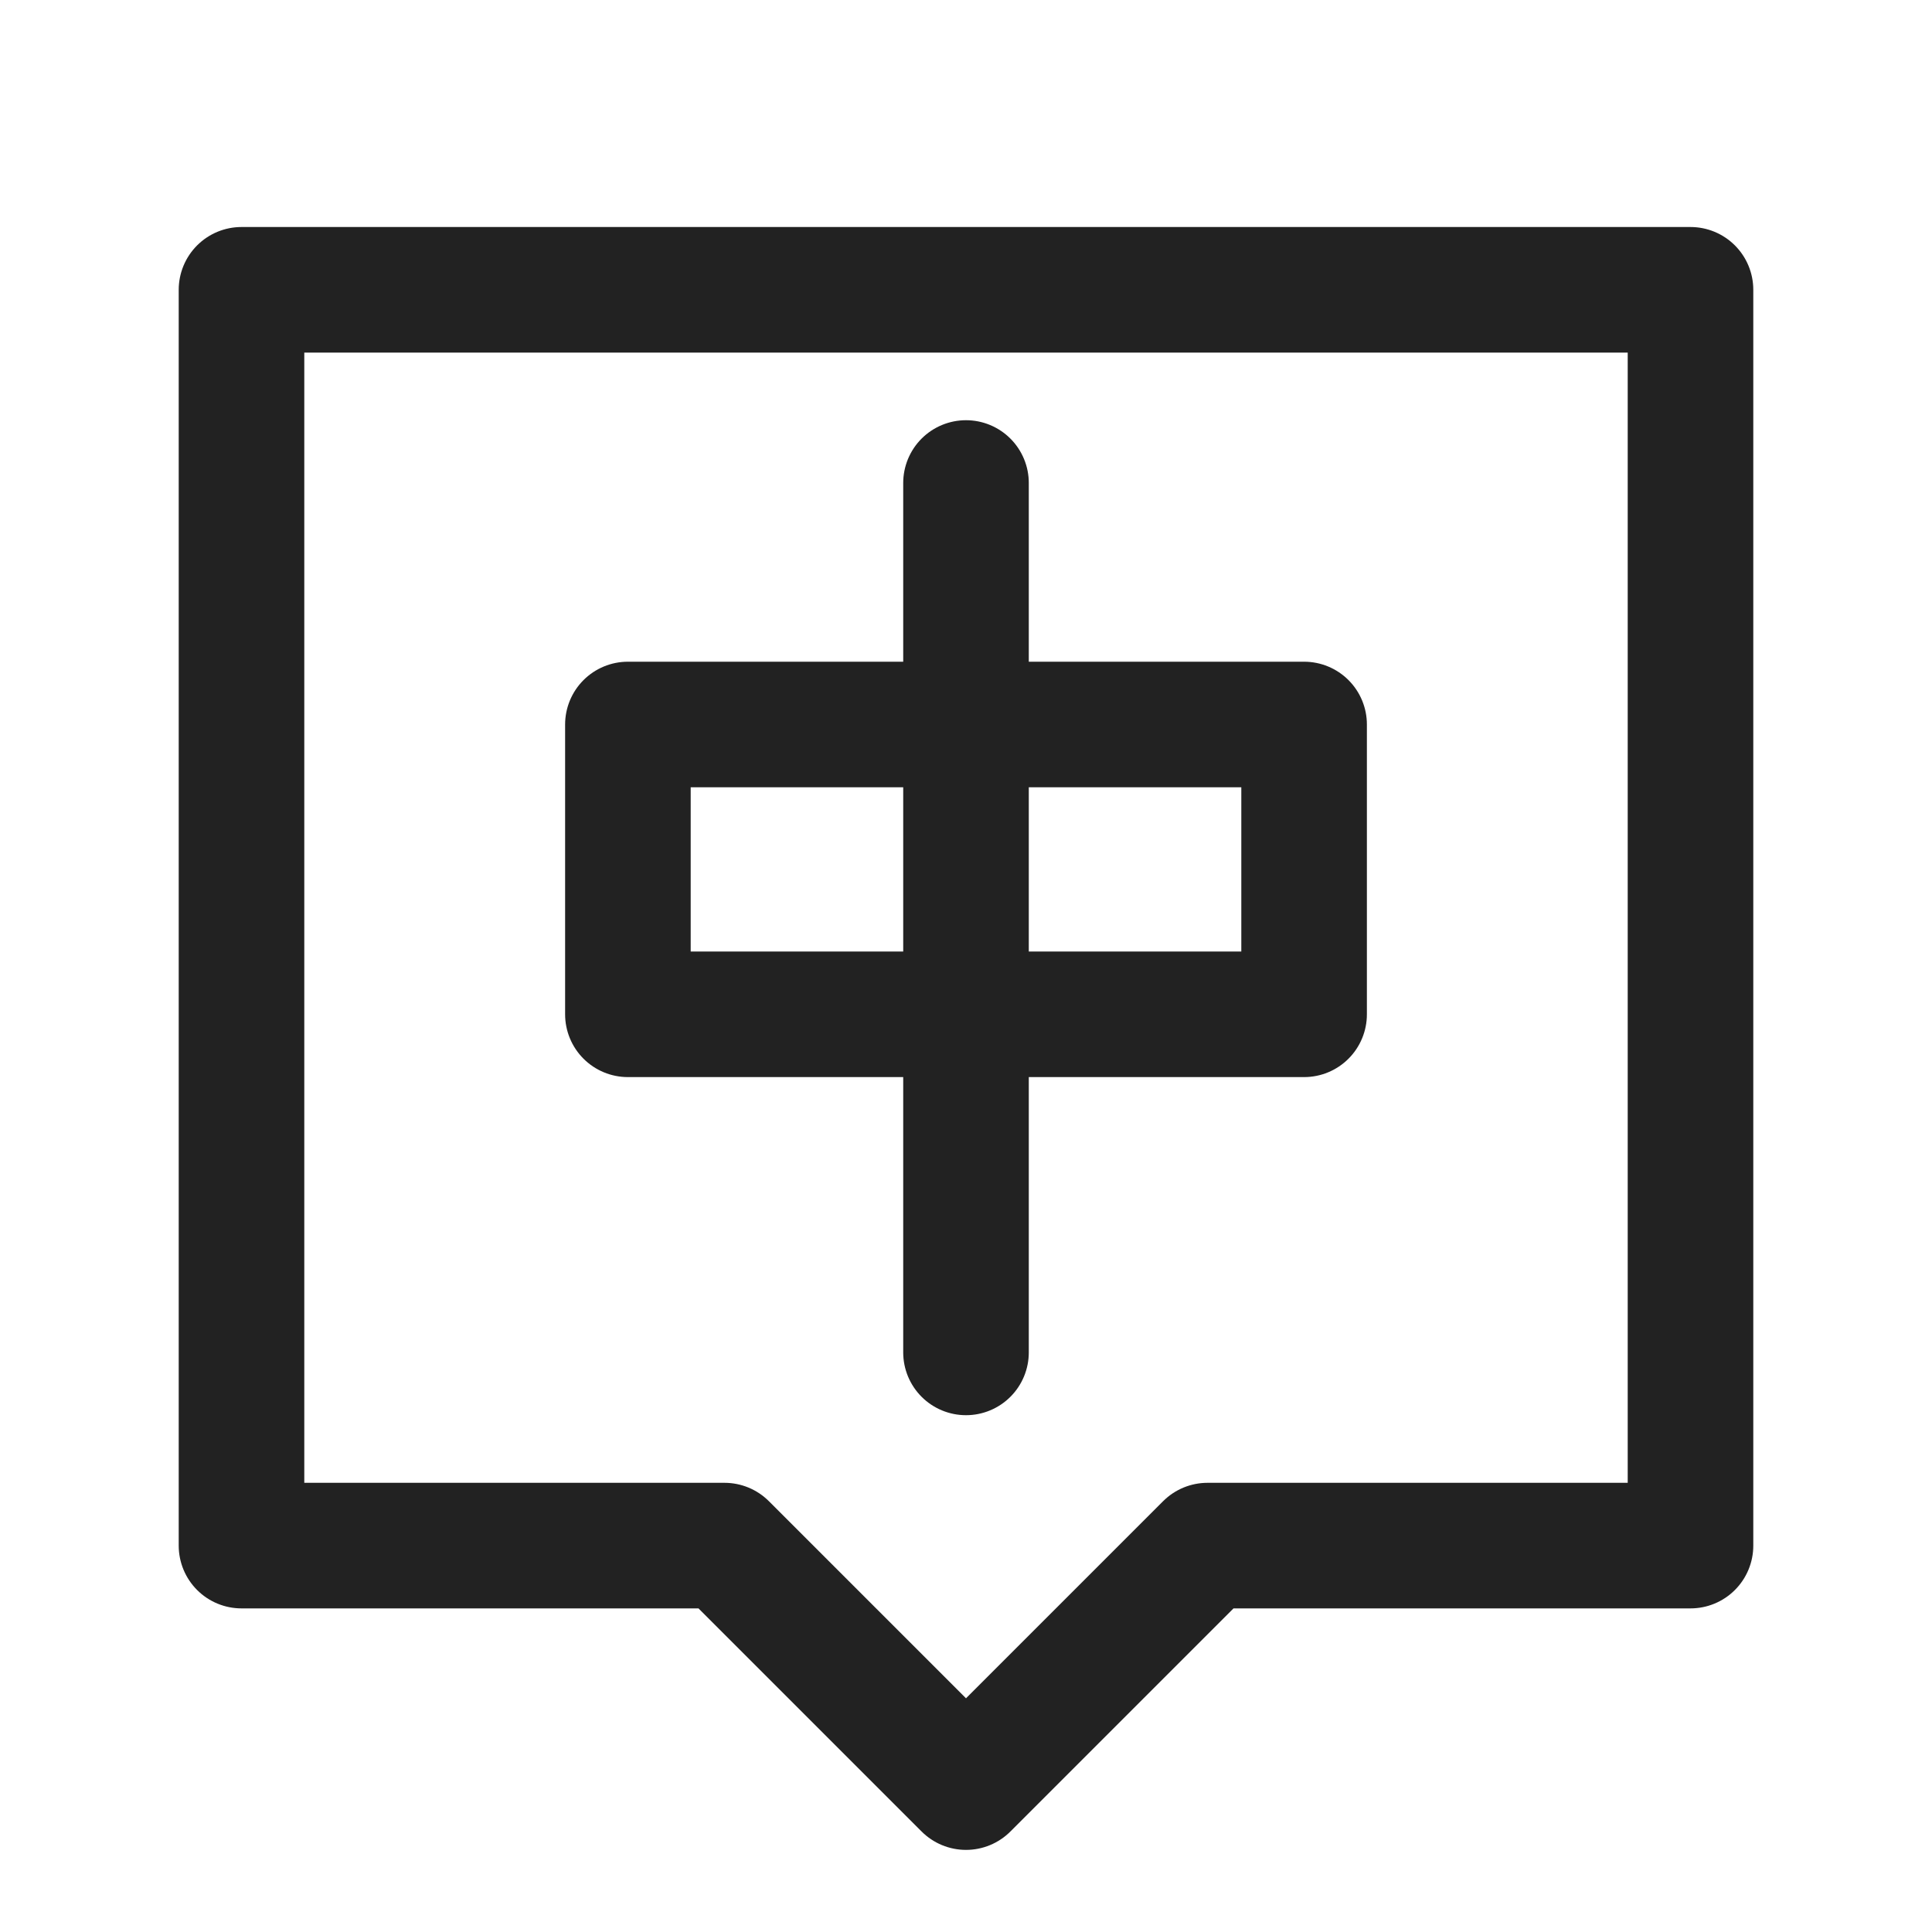
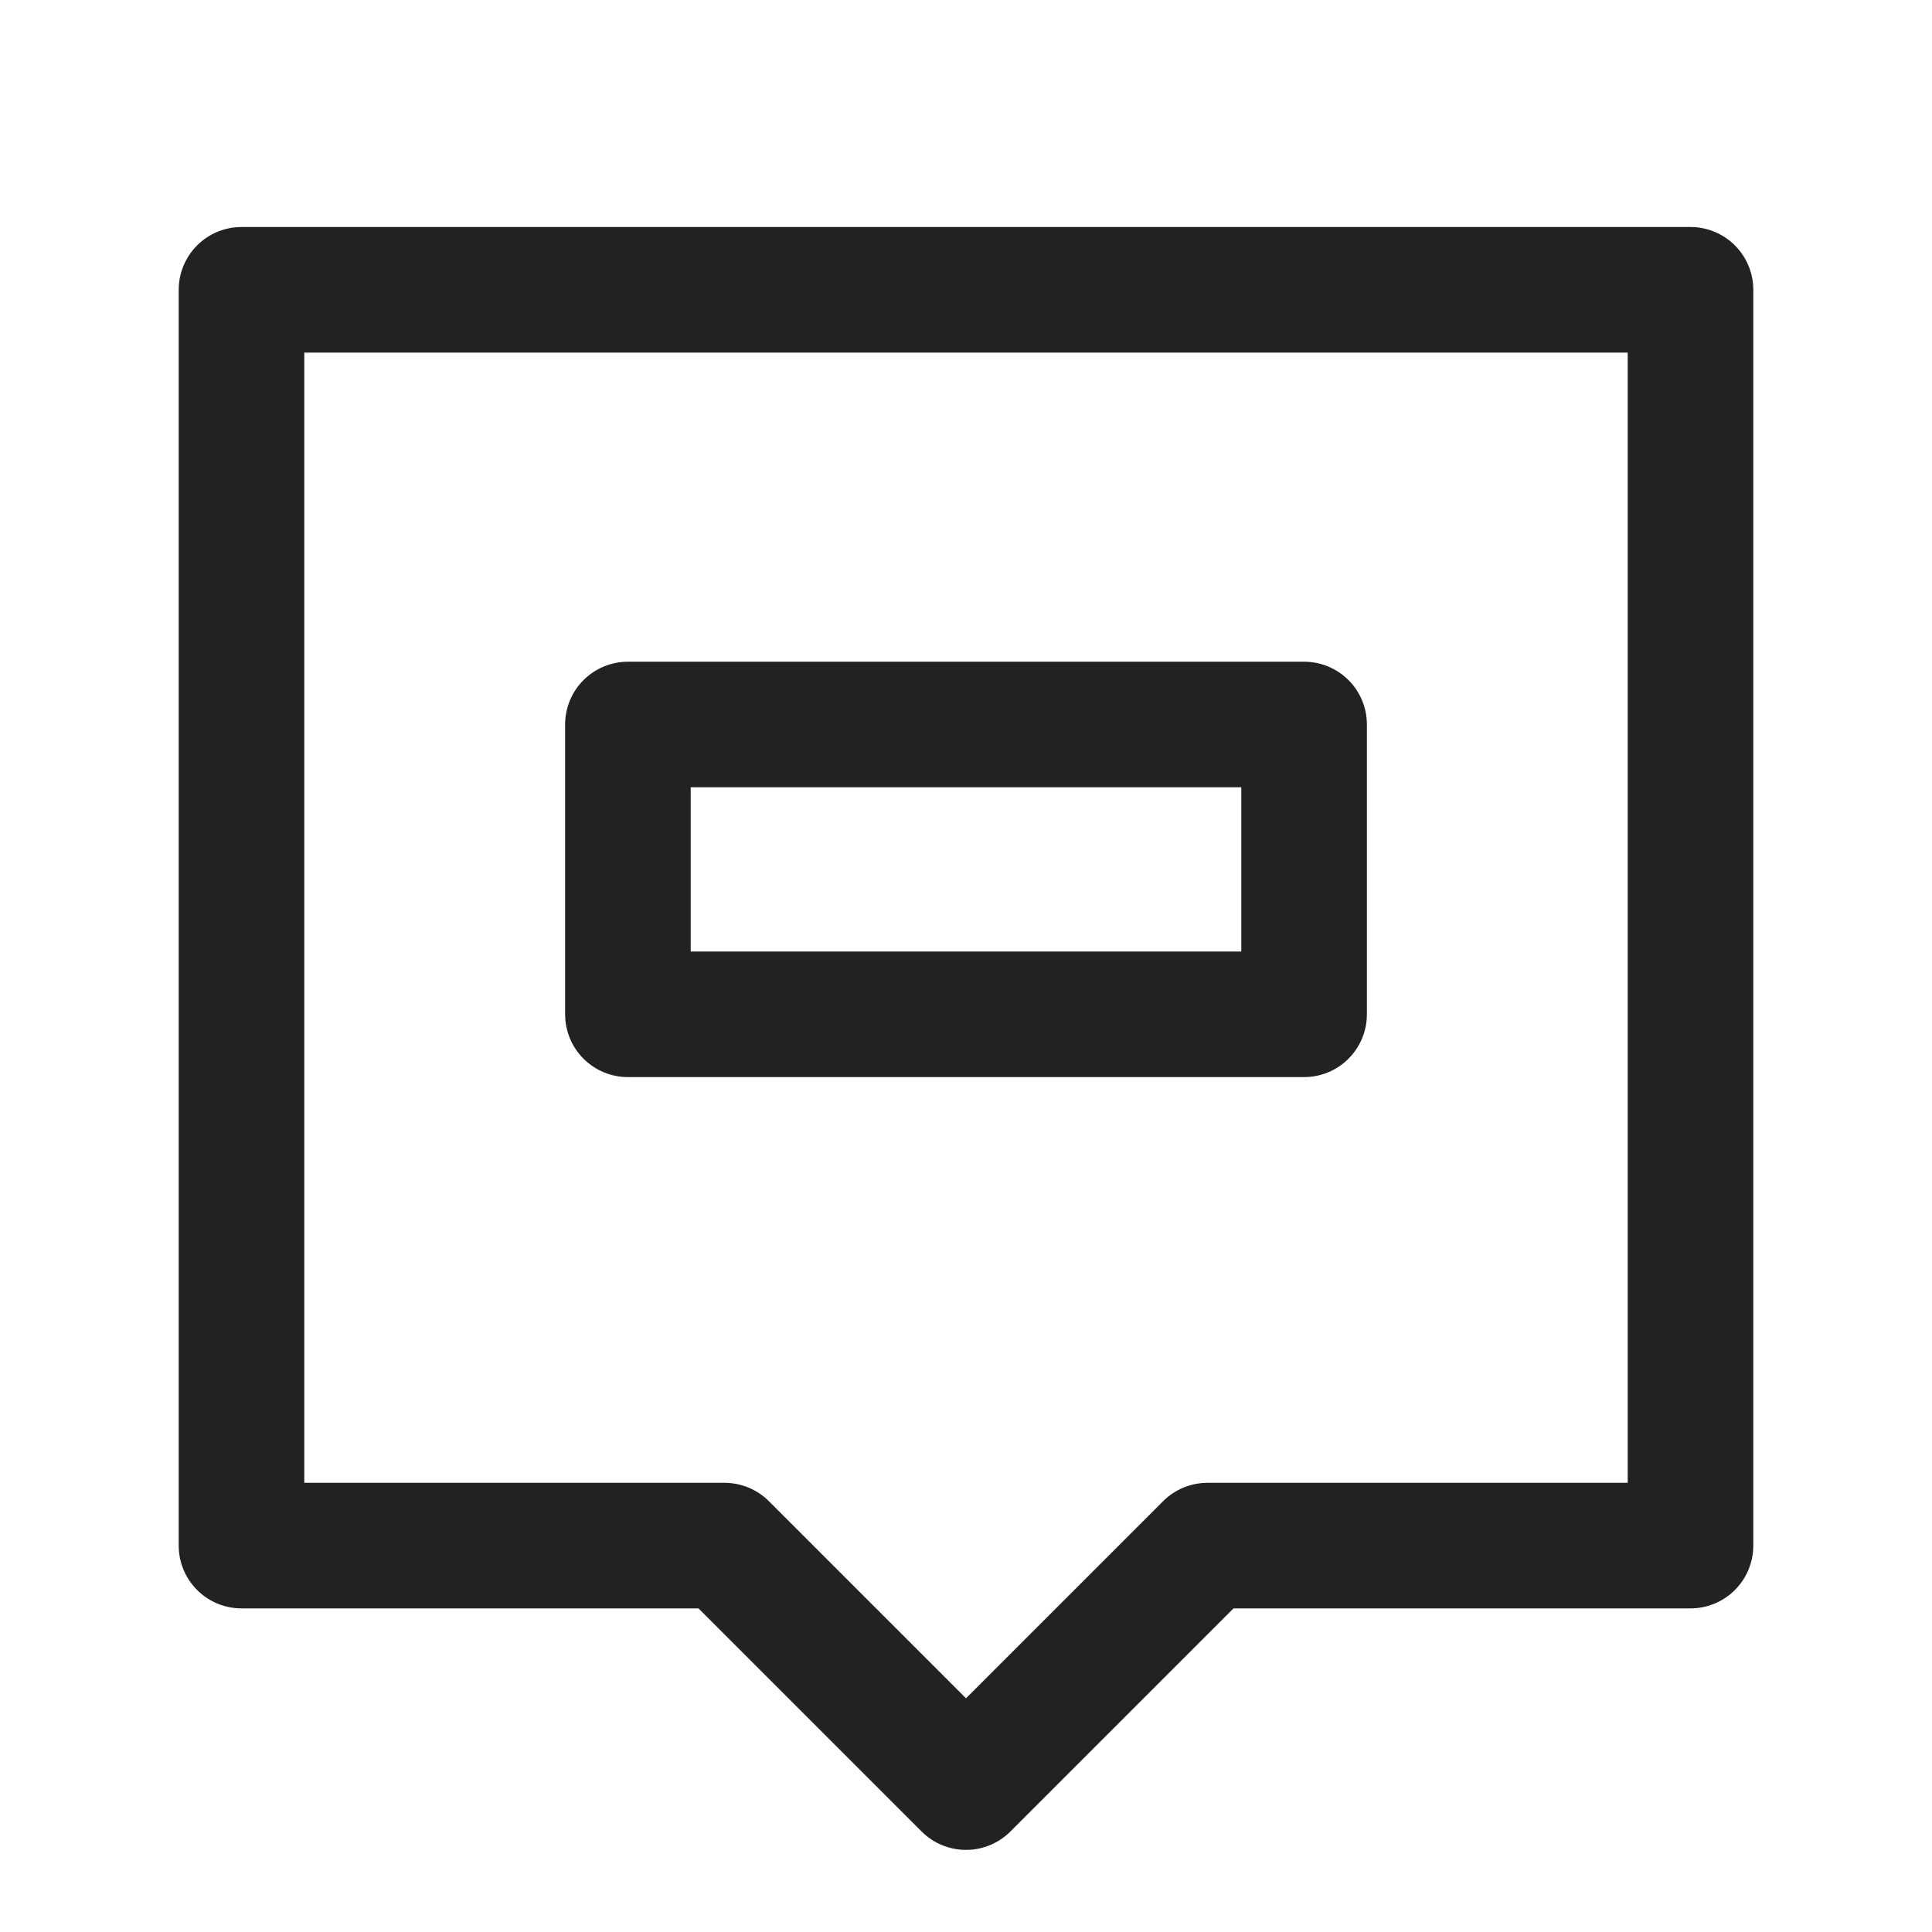
<svg xmlns="http://www.w3.org/2000/svg" width="20px" height="20px" viewBox="0 0 20 20" version="1.1">
  <title>icon_ability_04</title>
  <g id="页面-1" stroke="none" stroke-width="1" fill="none" fill-rule="evenodd">
    <g id="1444-直播前" transform="translate(-272, -1696)">
      <g id="编组-10备份" transform="translate(0, 1274)">
        <g id="编组-29备份-5" transform="translate(238, 388)">
          <g id="编组-28" transform="translate(34, 34)">
-             <rect id="矩形" x="0" y="0" width="20" height="20" />
            <g id="编组-47" transform="translate(6.5, 5)" stroke="#222222" stroke-linecap="round" stroke-linejoin="round" stroke-width="1.3">
              <rect id="矩形" x="0" y="2.5" width="7" height="3" />
-               <line x1="-1" y1="4.5" x2="8" y2="4.5" id="路径-8" transform="translate(3.5, 4.5) rotate(90) translate(-3.5, -4.5) " />
            </g>
            <g id="comment" transform="translate(2.5, 3)" stroke="#222222" stroke-linecap="round" stroke-linejoin="round" stroke-width="1.3">
              <path d="M0,13 L0,0 L15,0 L15,13 L10,13 L7.5,15.5 L5,13 L0,13 Z" id="形状结合" />
            </g>
          </g>
        </g>
      </g>
    </g>
  </g>
</svg>